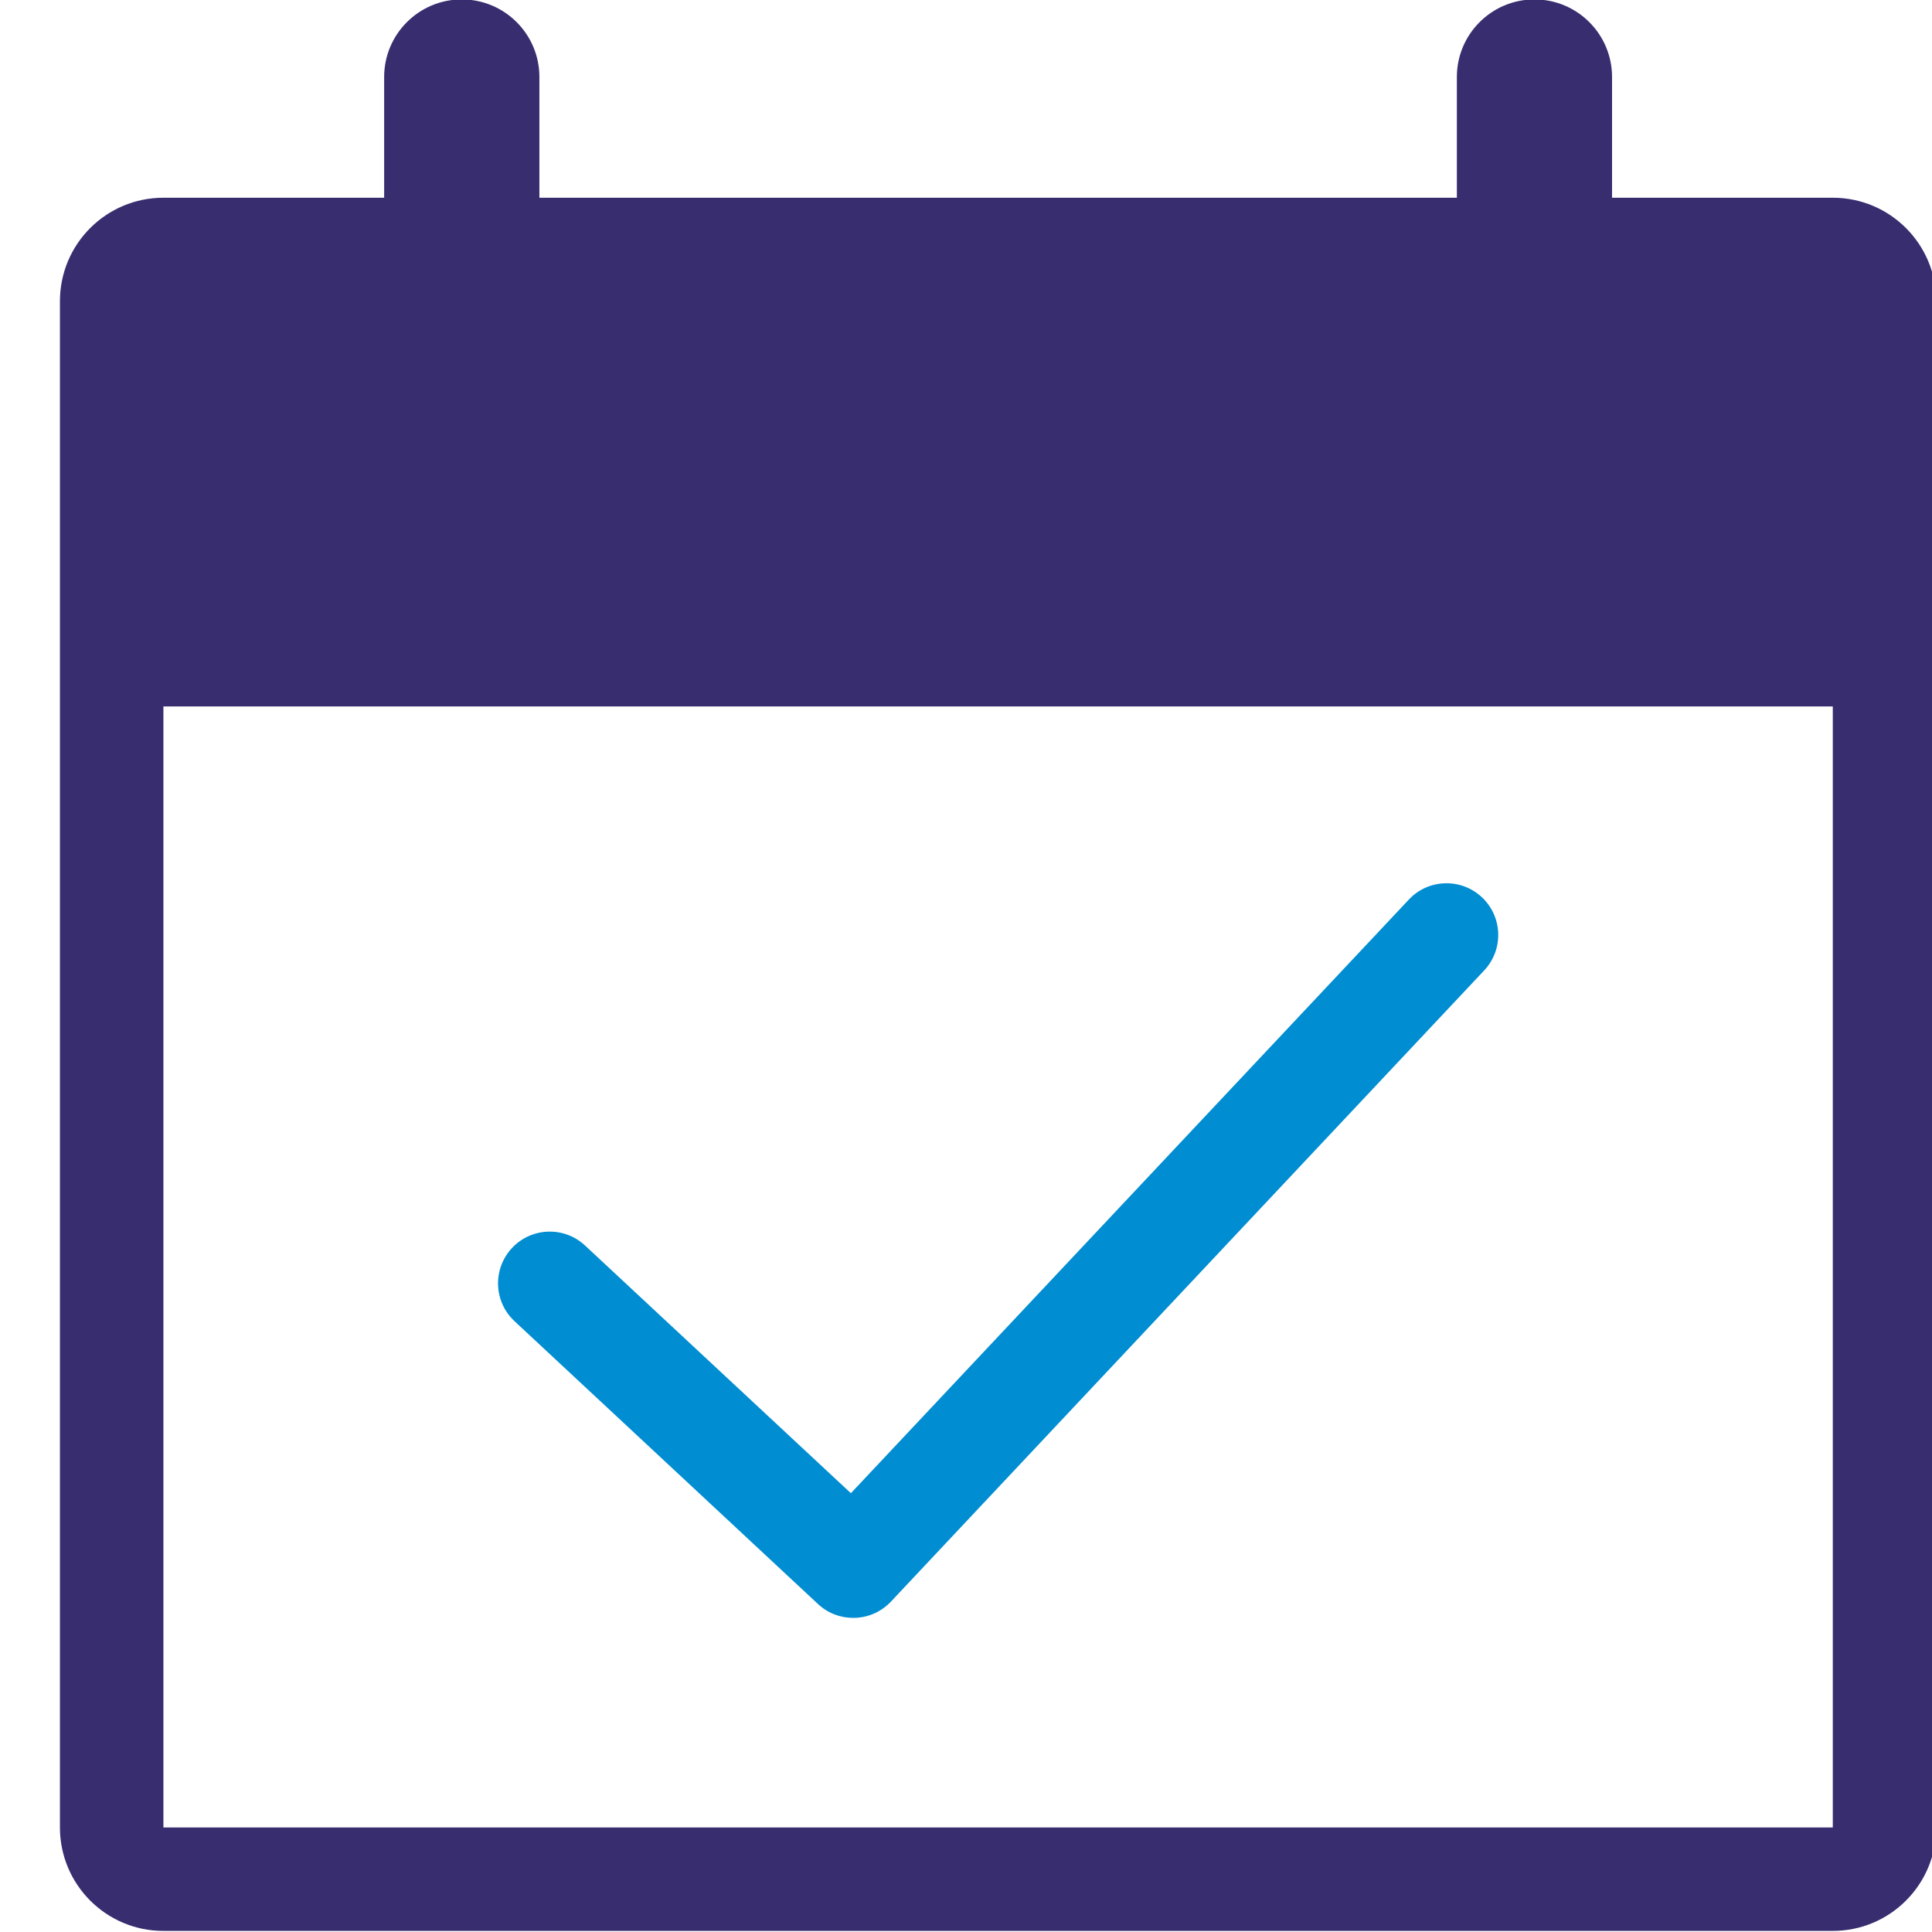
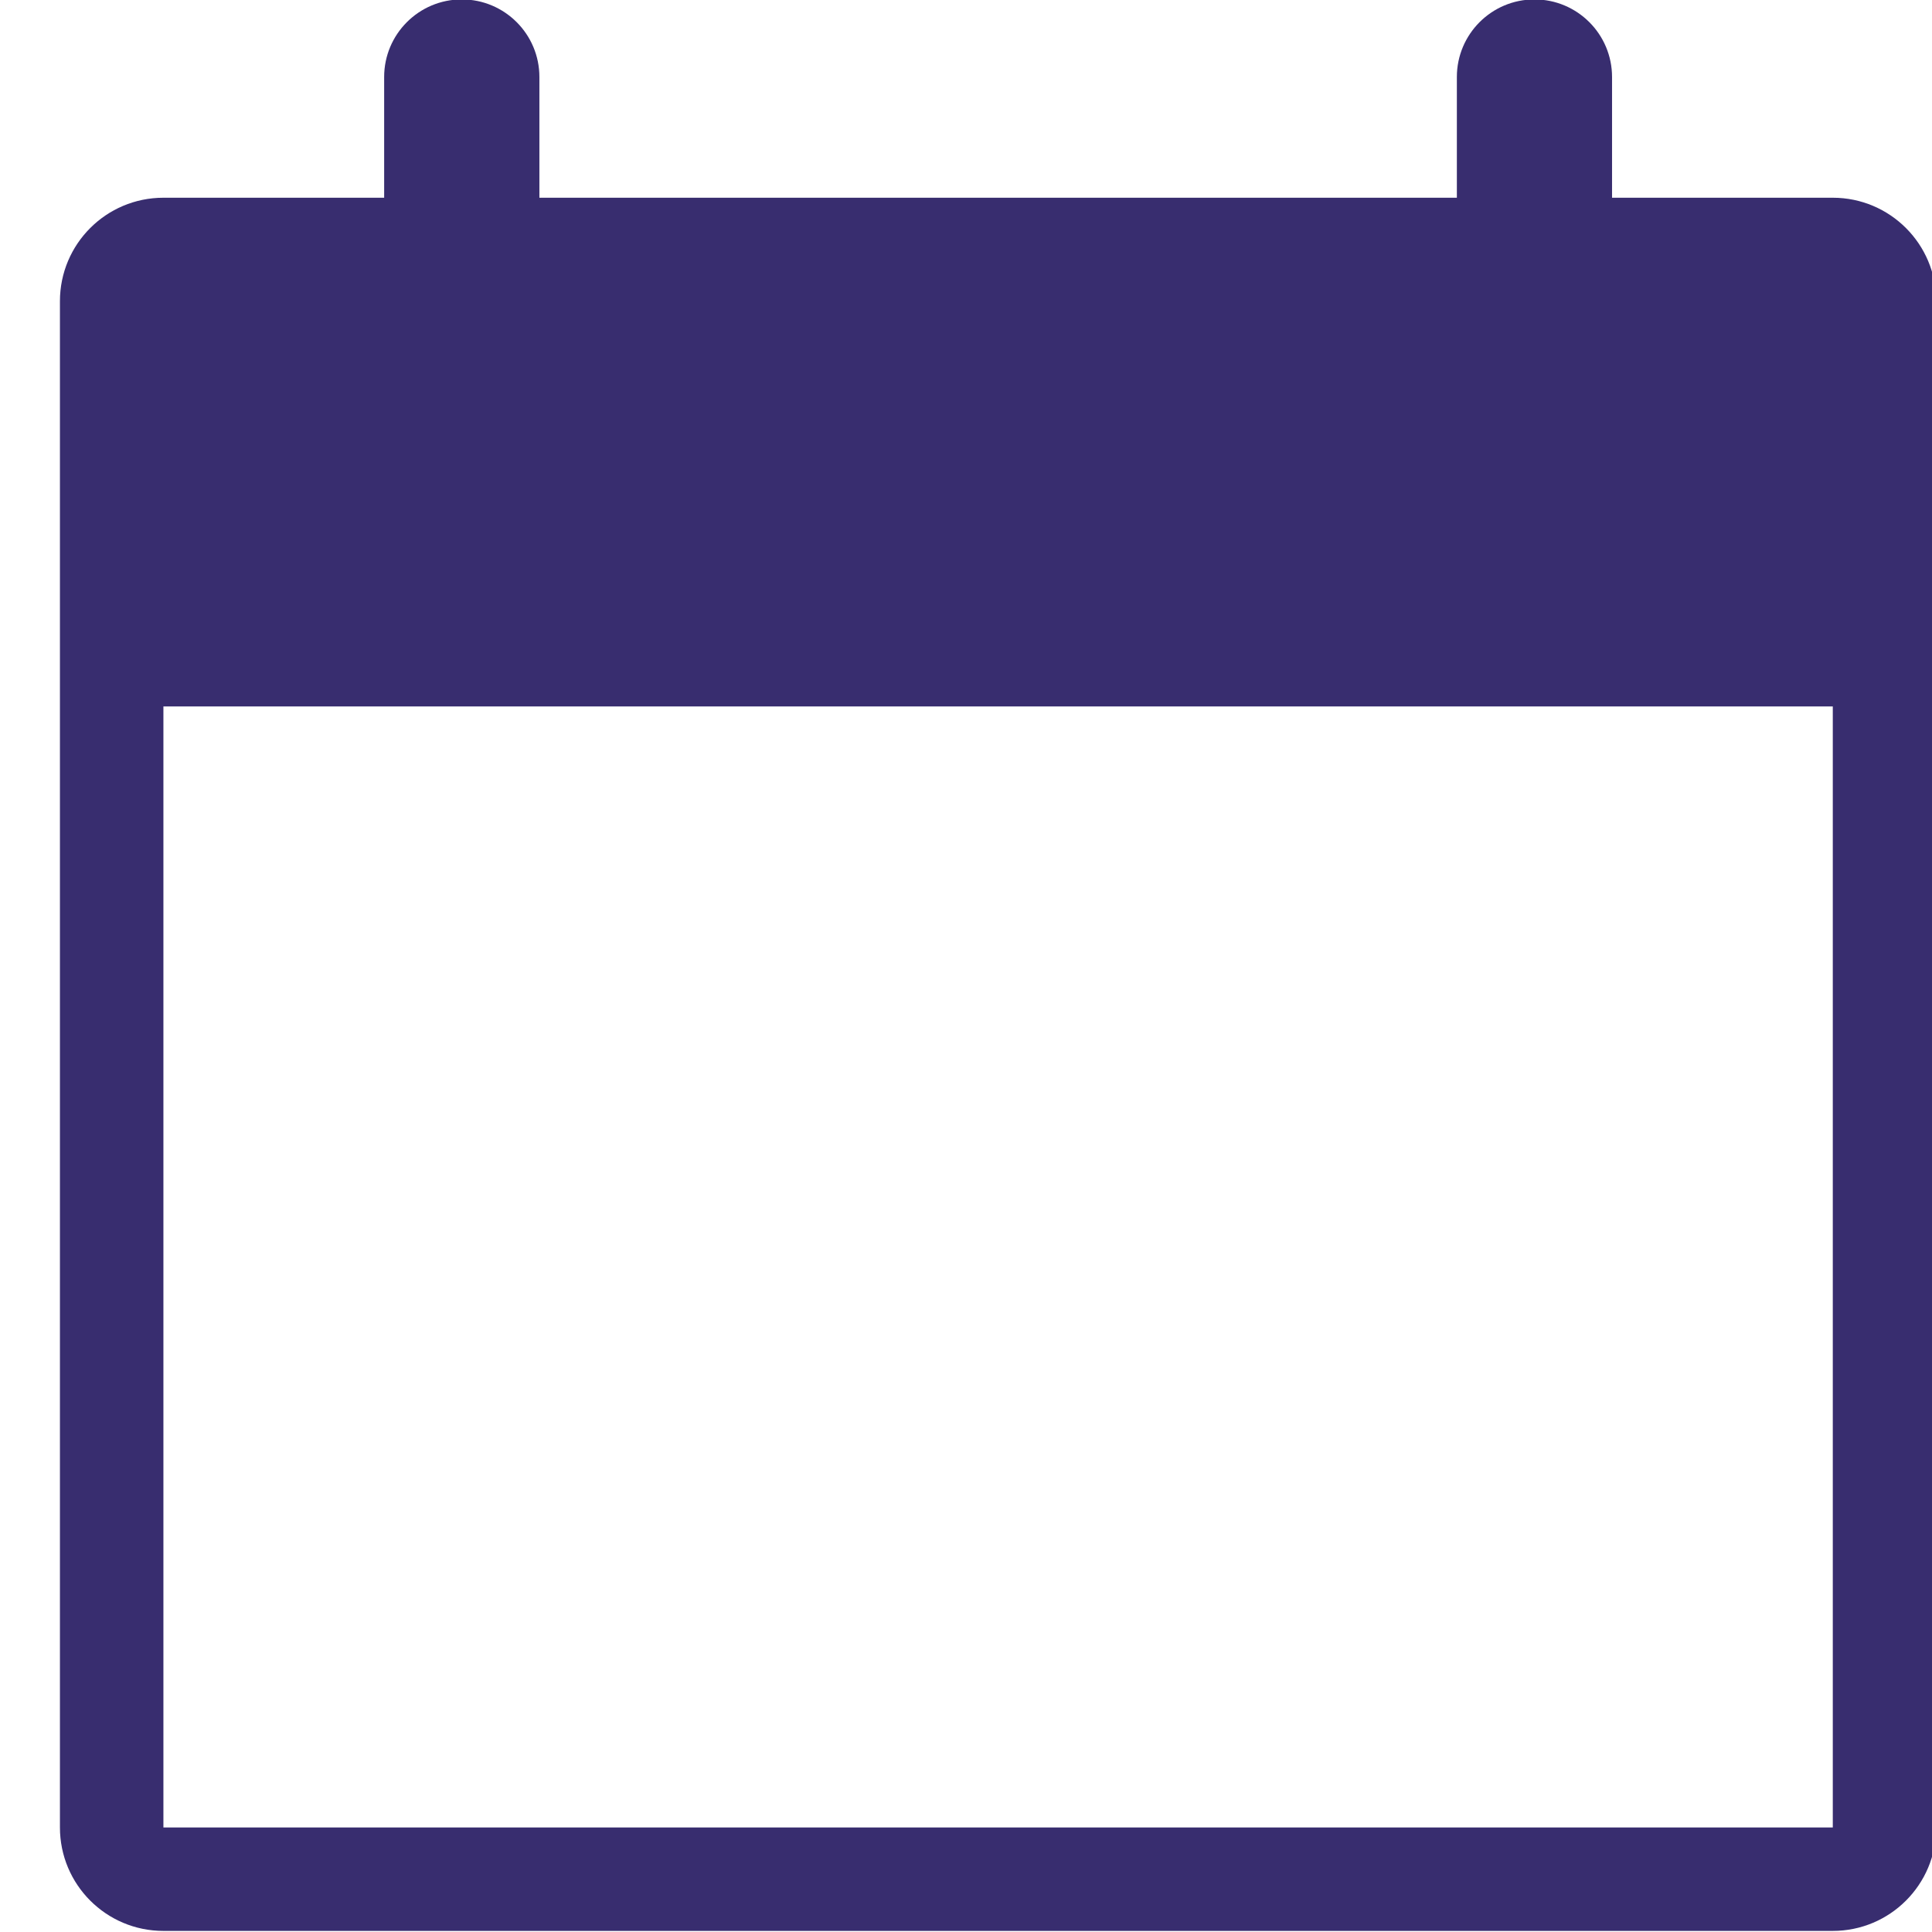
<svg xmlns="http://www.w3.org/2000/svg" xmlns:ns1="http://www.inkscape.org/namespaces/inkscape" xmlns:ns2="http://sodipodi.sourceforge.net/DTD/sodipodi-0.dtd" ns1:export-ydpi="95.999947" ns1:export-xdpi="95.999947" ns1:export-filename="C:\Users\bramh\Downloads\29.png" ns1:version="0.92.5 (2060ec1f9f, 2020-04-08)" ns2:docname="icon3.svg" viewBox="0 0 70 70" height="70" width="70" xml:space="preserve" id="svg2" version="1.1">
  <defs id="defs6">
    <style id="style2" type="text/css">
   
    .fil3 {fill:#040D44}
    .fil2 {fill:#F44502}
    .fil1 {fill:#FD9001}
    .fil0 {fill:url(#id0)}
   
  </style>
    <style id="style2-6" type="text/css">
   
    .fil3 {fill:#040D44}
    .fil2 {fill:#F44502}
    .fil1 {fill:#FD9001}
    .fil0 {fill:url(#id0)}
   
  </style>
    <style id="style2-5" type="text/css">
   
    .fil3 {fill:#FE0000}
    .fil0 {fill:#003992;fill-rule:nonzero}
    .fil2 {fill:#FE0000;fill-rule:nonzero}
    .fil1 {fill:white;fill-rule:nonzero}
   
  </style>
  </defs>
  <ns2:namedview pagecolor="#ffffff" bordercolor="#666666" borderopacity="1" objecttolerance="10" gridtolerance="10" guidetolerance="10" ns1:pageopacity="0" ns1:pageshadow="2" ns1:window-width="1920" ns1:window-height="1009" id="namedview4" showgrid="false" ns1:zoom="2.8284273" ns1:cx="-6.0661009" ns1:cy="33.229155" ns1:window-x="-8" ns1:window-y="-8" ns1:window-maximized="1" ns1:current-layer="g10" ns1:snap-bbox="true" ns1:bbox-paths="true" ns1:bbox-nodes="true" ns1:snap-bbox-edge-midpoints="true" ns1:snap-bbox-midpoints="true" ns1:object-paths="true" ns1:snap-intersection-paths="true" ns1:snap-smooth-nodes="true" ns1:snap-midpoints="true" ns1:snap-object-midpoints="true" ns1:snap-center="true" showguides="true" ns1:snap-global="false" />
  <g id="g10" ns1:groupmode="layer" ns1:label="Khaikheda" transform="matrix(1.333,0,0,-1.333,4686.846,-89.189)">
-     <path ns1:connector-curvature="0" id="path2542" d="m -3493.78,-110.507 c 0.27,-0.253 0.614,-0.377 0.958,-0.377 0.375,0 0.748,0.149 1.025,0.443 l 16.125,17.156 c 0.532,0.566 0.504,1.456 -0.061,1.987 -0.566,0.532 -1.457,0.505 -1.987,-0.061 l -15.166,-16.136 -7.226,6.733 c -0.568,0.53 -1.458,0.497 -1.987,-0.07 -0.529,-0.568 -0.498,-1.458 0.07,-1.987 z" style="fill:#008dd2;fill-opacity:1;stroke:none;stroke-width:0.1;opacity:1" />
    <path ns1:connector-curvature="0" id="path2540" transform="matrix(0.75,0,0,-0.75,-2569.026,45.209)" d="m -1245.916,149.469 c -1.553,0 -2.812,1.259 -2.812,2.812 v 4.375 h -8 c -2.072,0 -3.75,1.678 -3.75,3.75 v 55.312 c 0,2.072 1.678,3.75 3.75,3.75 h 60.5 c 2.072,0 3.75,-1.678 3.75,-3.75 v -55.312 c 0,-2.071 -1.679,-3.75 -3.75,-3.75 h -8 v -4.375 c 0,-1.553 -1.259,-2.812 -2.812,-2.812 -1.553,0 -2.812,1.259 -2.812,2.812 v 4.375 h -33.25 v -4.375 c 0,-1.553 -1.259,-2.812 -2.812,-2.812 z m -10.812,25.623 h 60.5 v 40.627 h -60.5 z" style="fill:#382d6f;fill-opacity:1;stroke:none;stroke-width:0.134;opacity:1" />
  </g>
  <style id="style2444" type="text/css">
	.st0{display:none;}
	.st1{display:inline;}
	.st2{fill:none;stroke:#000000;stroke-width:0.1;stroke-miterlimit:10;}
	.st3{fill:none;stroke:#000000;stroke-width:3;stroke-linecap:round;stroke-miterlimit:10;}
	.st4{fill:none;stroke:#000000;stroke-width:3;stroke-miterlimit:10;}
	.st5{fill:none;stroke:#000000;stroke-width:3;stroke-linejoin:round;}
	.st6{fill:none;stroke:#000000;stroke-width:3;stroke-linecap:round;stroke-linejoin:round;stroke-miterlimit:10;}
	.st7{fill:none;stroke:#000000;stroke-width:3;stroke-linejoin:round;stroke-miterlimit:10;}
	.st8{stroke:#000000;stroke-miterlimit:10;}
</style>
</svg>